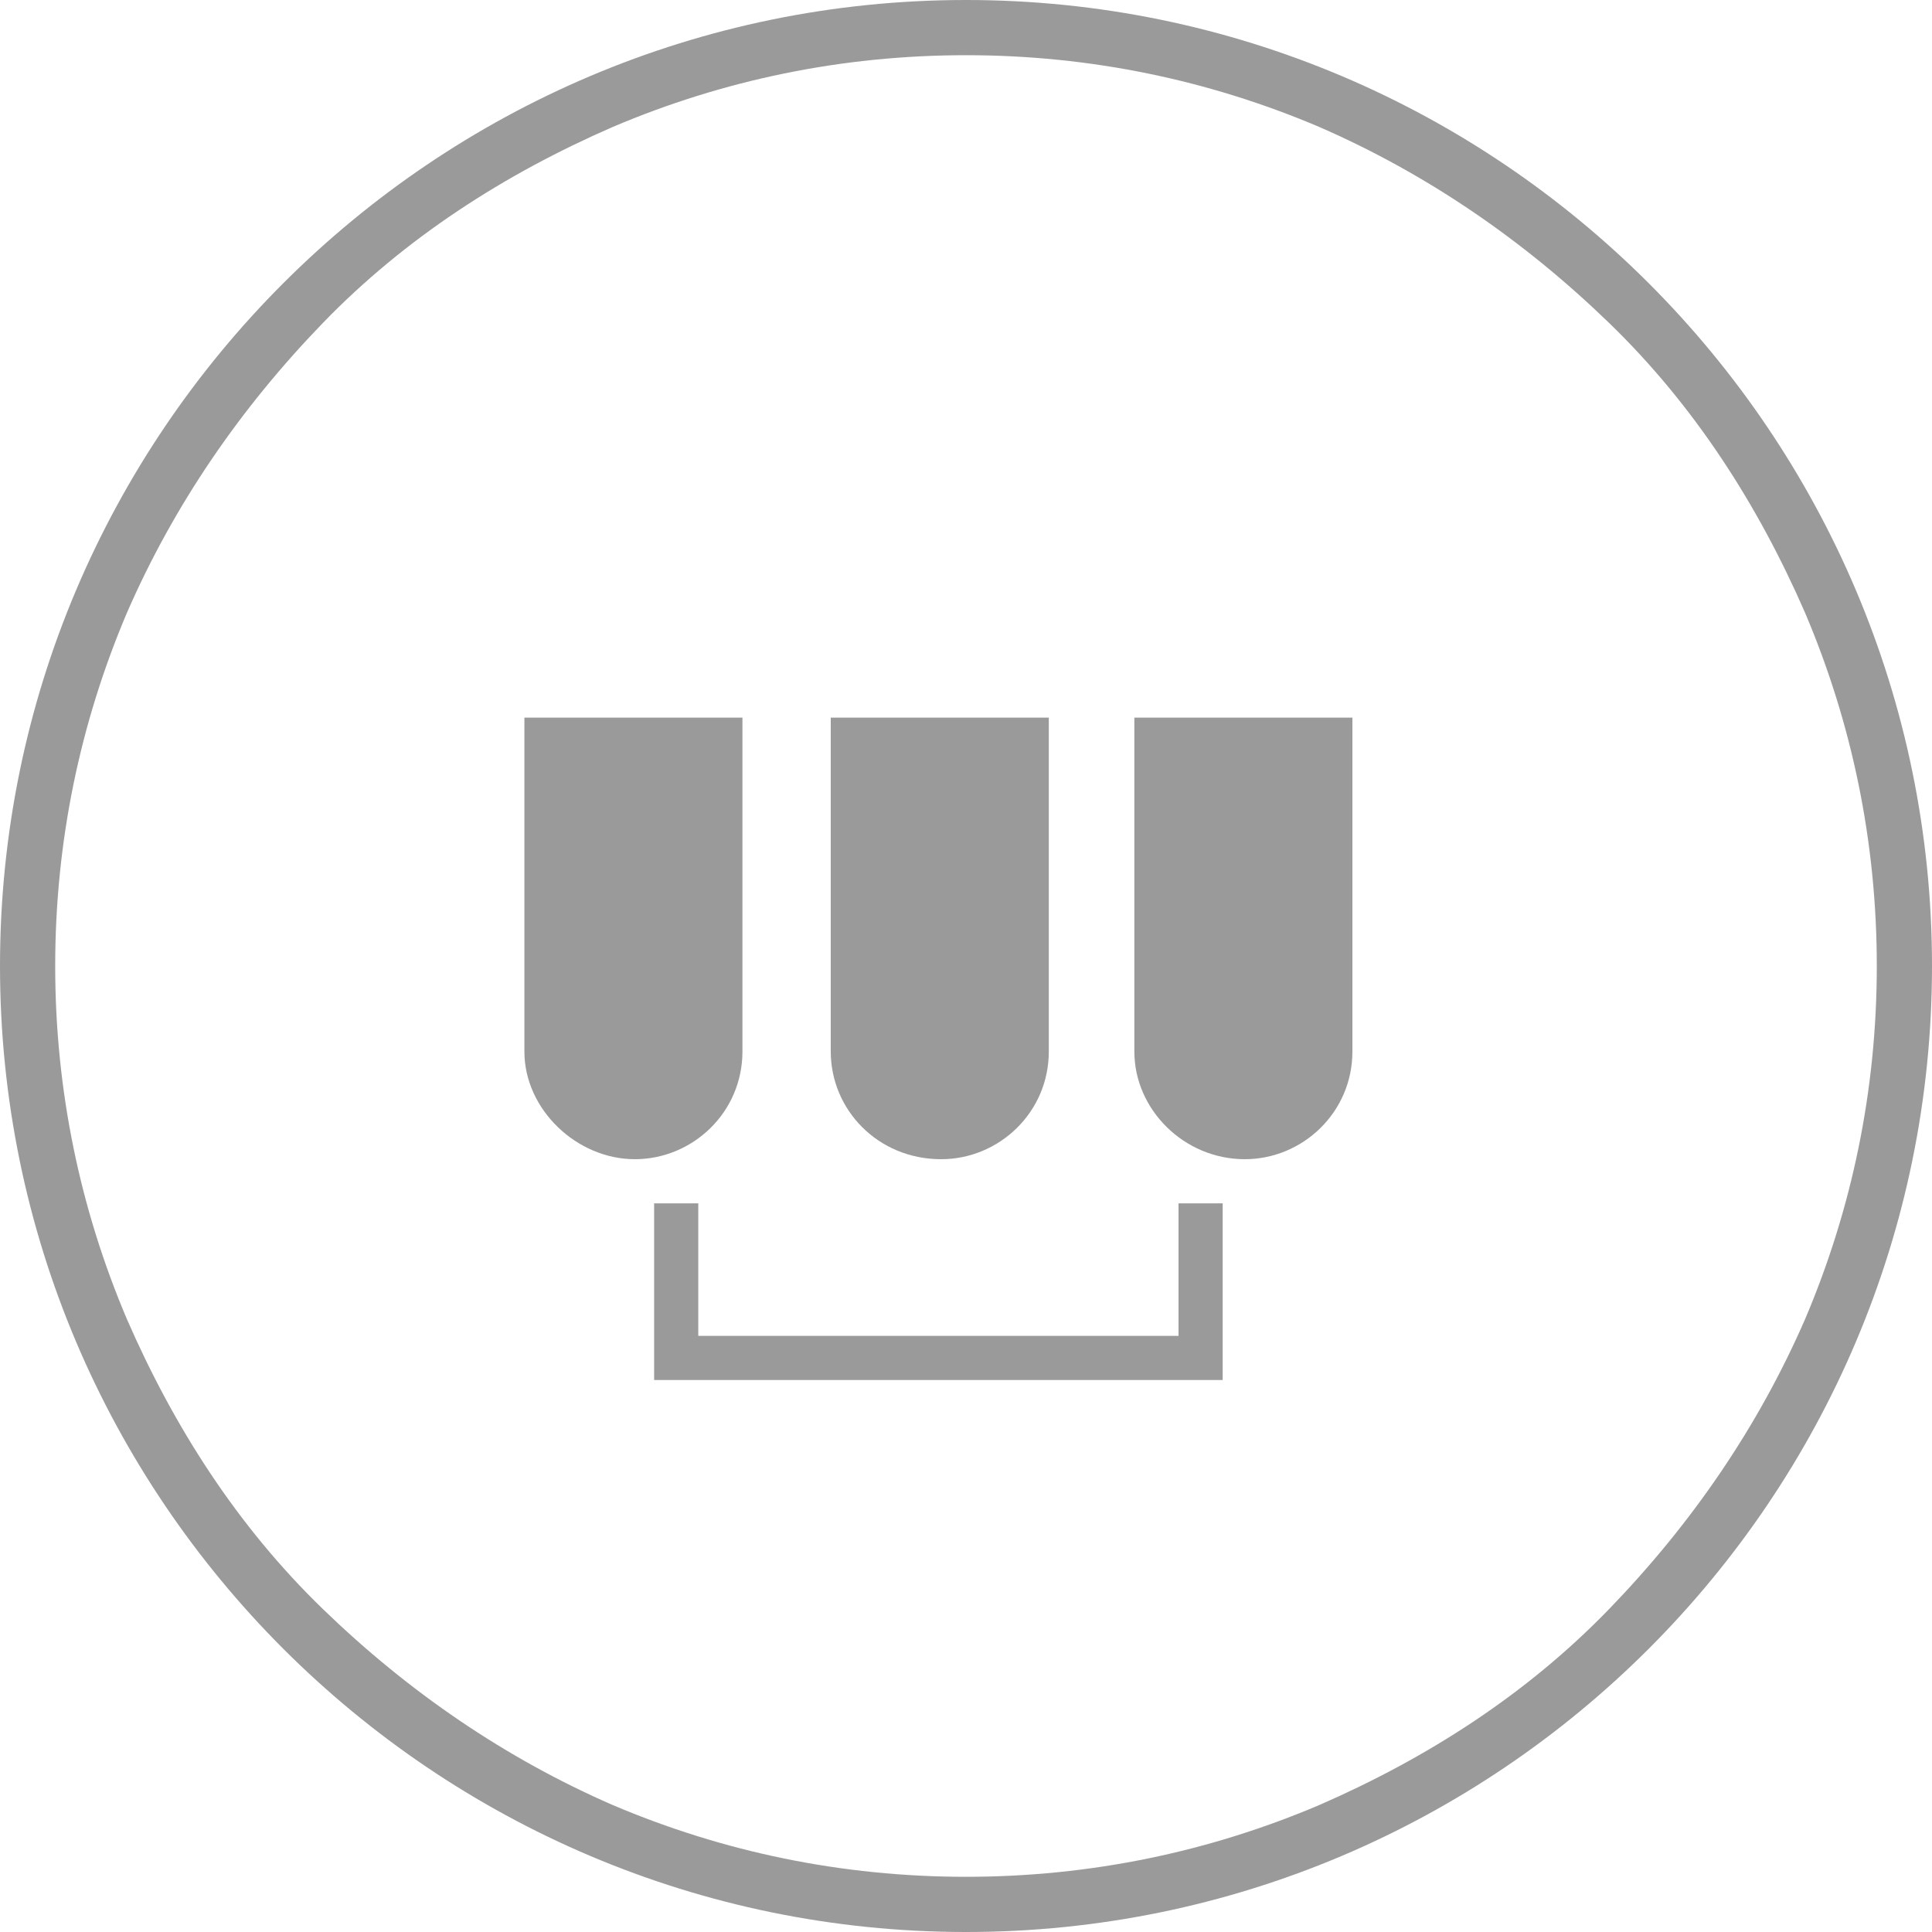
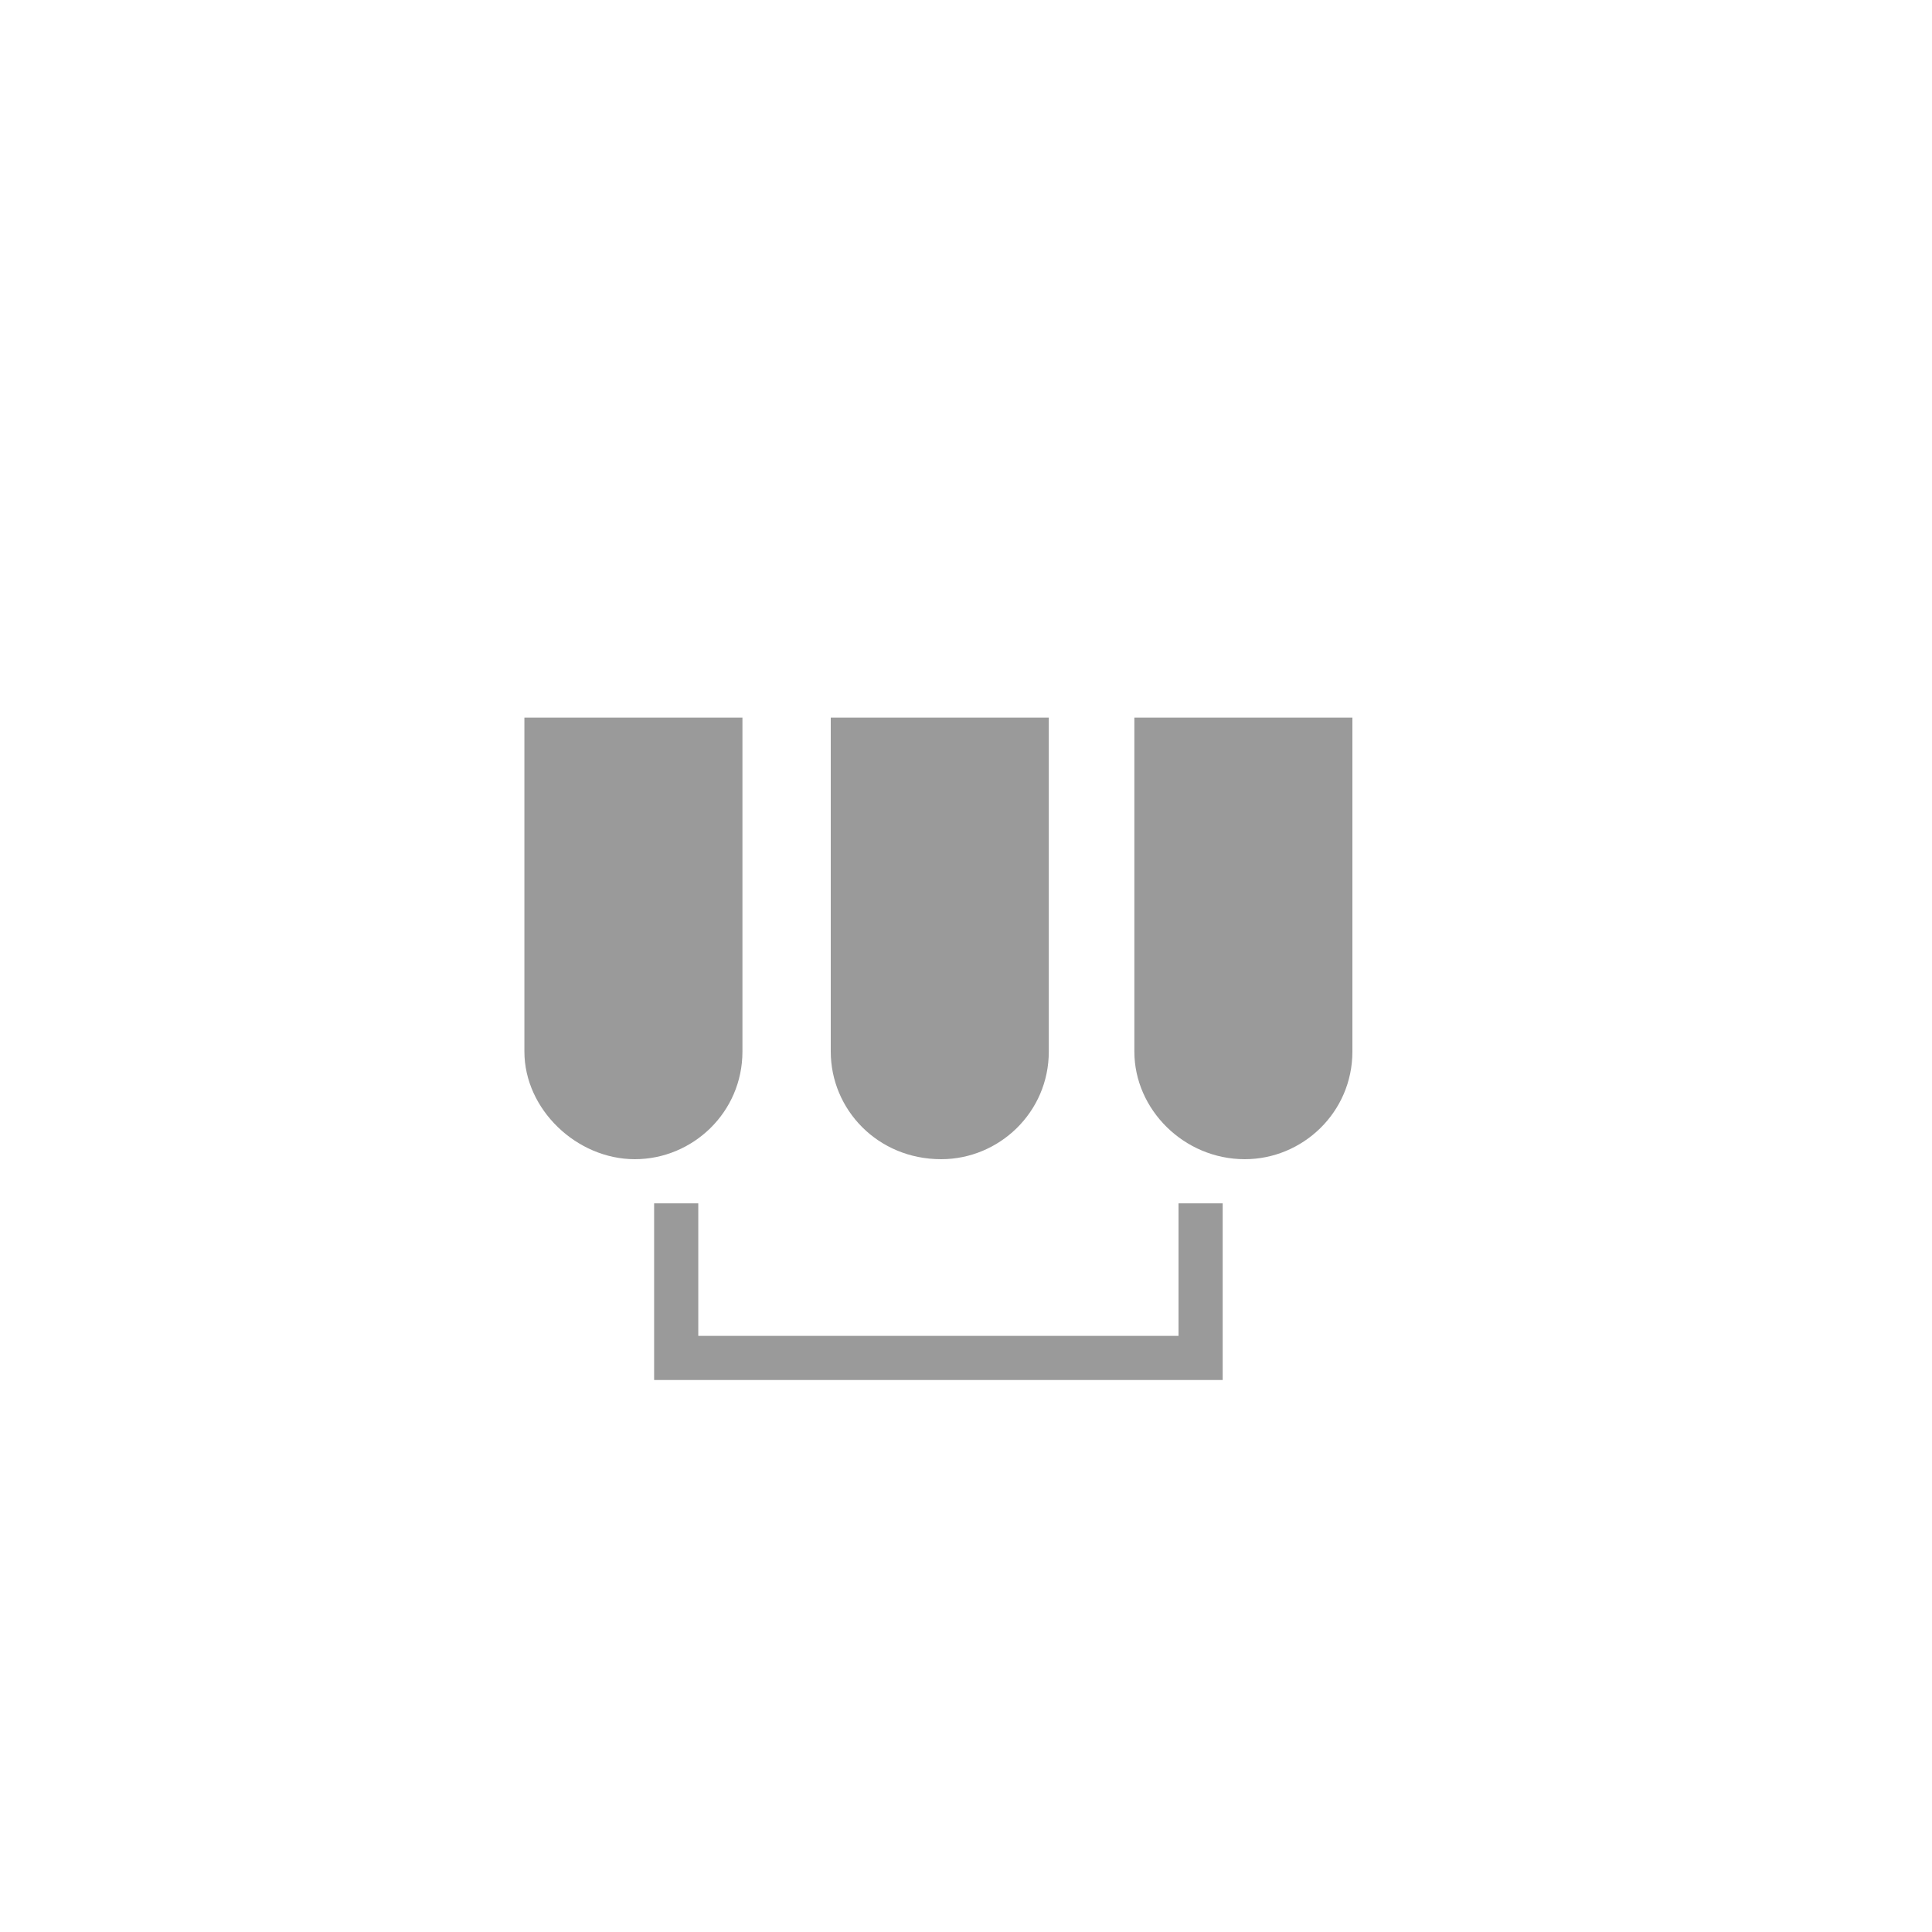
<svg xmlns="http://www.w3.org/2000/svg" version="1.1" id="Layer_1" x="0px" y="0px" viewBox="0 0 70 70" style="enable-background:new 0 0 70 70;" xml:space="preserve">
  <style type="text/css">
	.st0{fill:#9A9A9A;}
</style>
-   <path class="st0" d="M35,2c-4.5,0-8.8,0.9-12.8,2.6c-3.9,1.7-7.5,4-10.5,7.1s-5.4,6.6-7.1,10.5C2.9,26.2,2,30.5,2,35  s0.9,8.8,2.6,12.8c1.7,3.9,4,7.5,7.1,10.5s6.6,5.4,10.5,7.1C26.2,67.1,30.5,68,35,68s8.8-0.9,12.8-2.6c3.9-1.7,7.5-4,10.5-7.1  s5.4-6.6,7.1-10.5C67.1,43.8,68,39.5,68,35s-0.9-8.8-2.6-12.8c-1.7-3.9-4-7.5-7.1-10.5s-6.6-5.4-10.5-7.1C43.8,2.9,39.5,2,35,2   M35,0c19.3,0,35,15.7,35,35S54.3,70,35,70S0,54.3,0,35S15.7,0,35,0z" />
  <path id="联合_4" class="st0" d="M42.7,50H23.7v-6.4h1.6v4.8h17.4v-4.8h1.6V50H42.7z M41.1,38.1V26H49v12.1c0,2.2-1.8,3.9-3.9,3.9  C42.9,42,41.1,40.2,41.1,38.1L41.1,38.1z M30.1,38.1V26h7.9v12.1c0,2.2-1.8,3.9-3.9,3.9C31.8,42,30.1,40.2,30.1,38.1z M19,38.1V26  h7.9v12.1c0,2.2-1.8,3.9-3.9,3.9S19,40.2,19,38.1z" />
</svg>